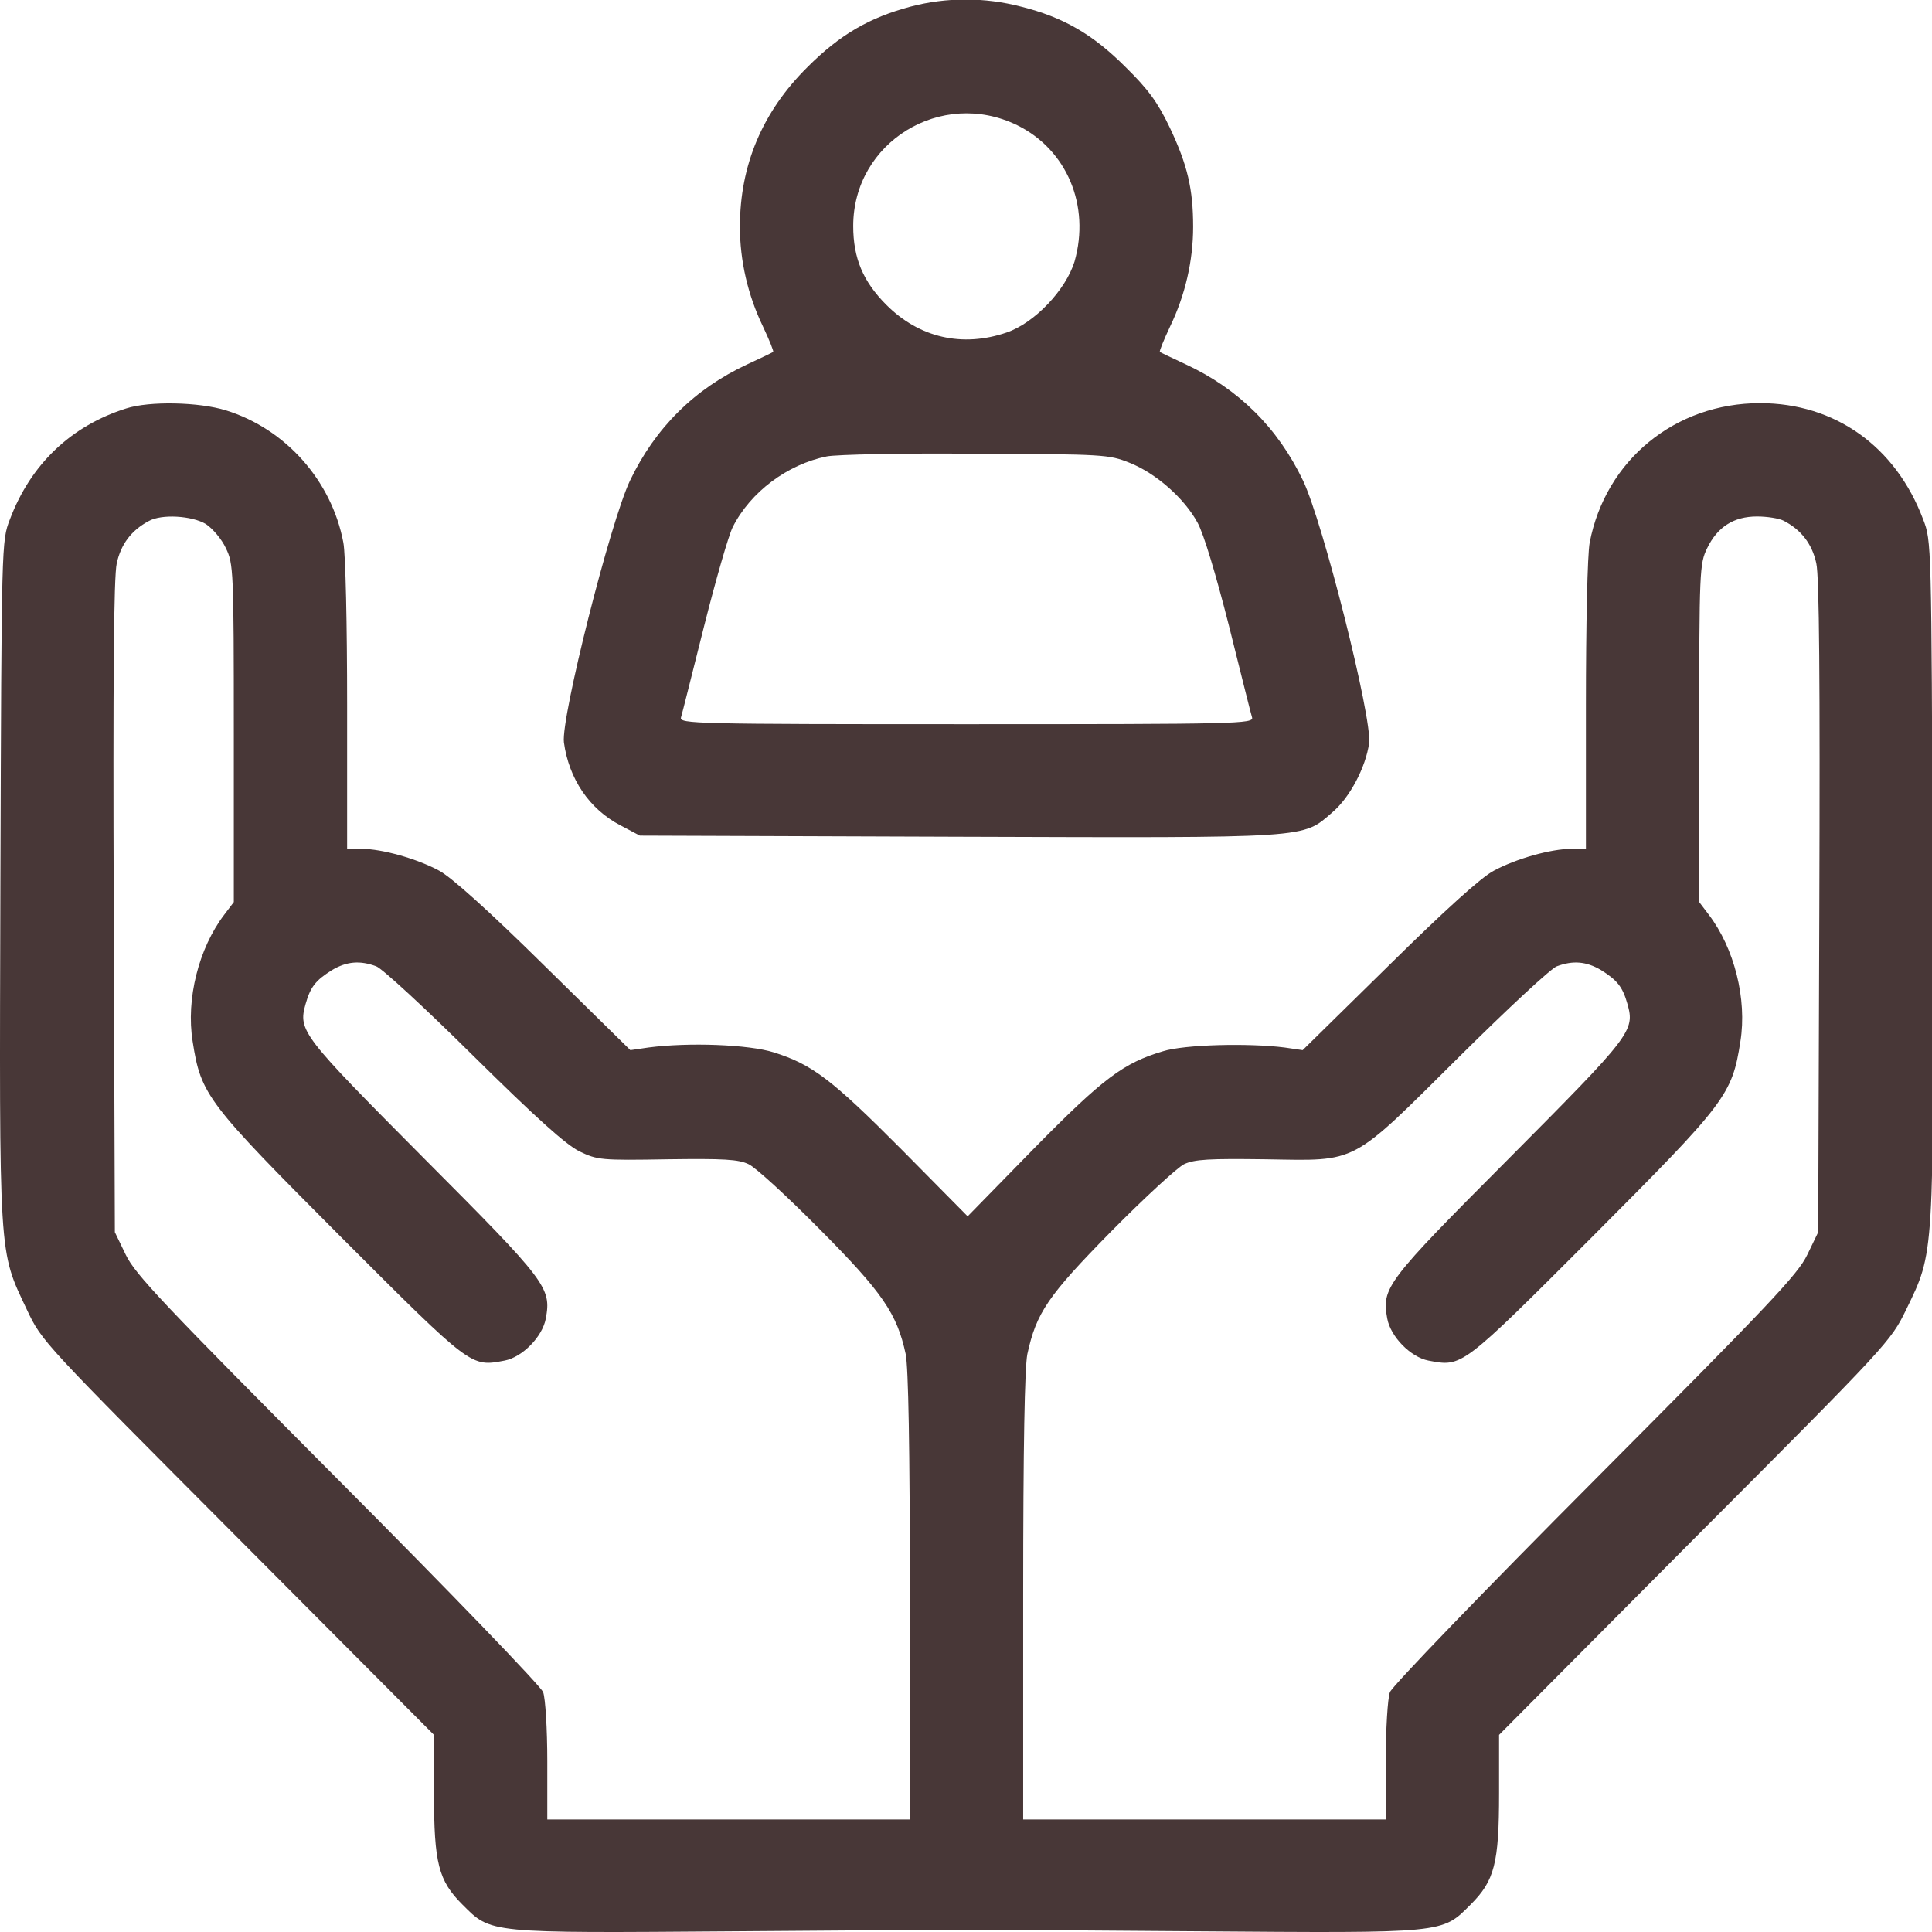
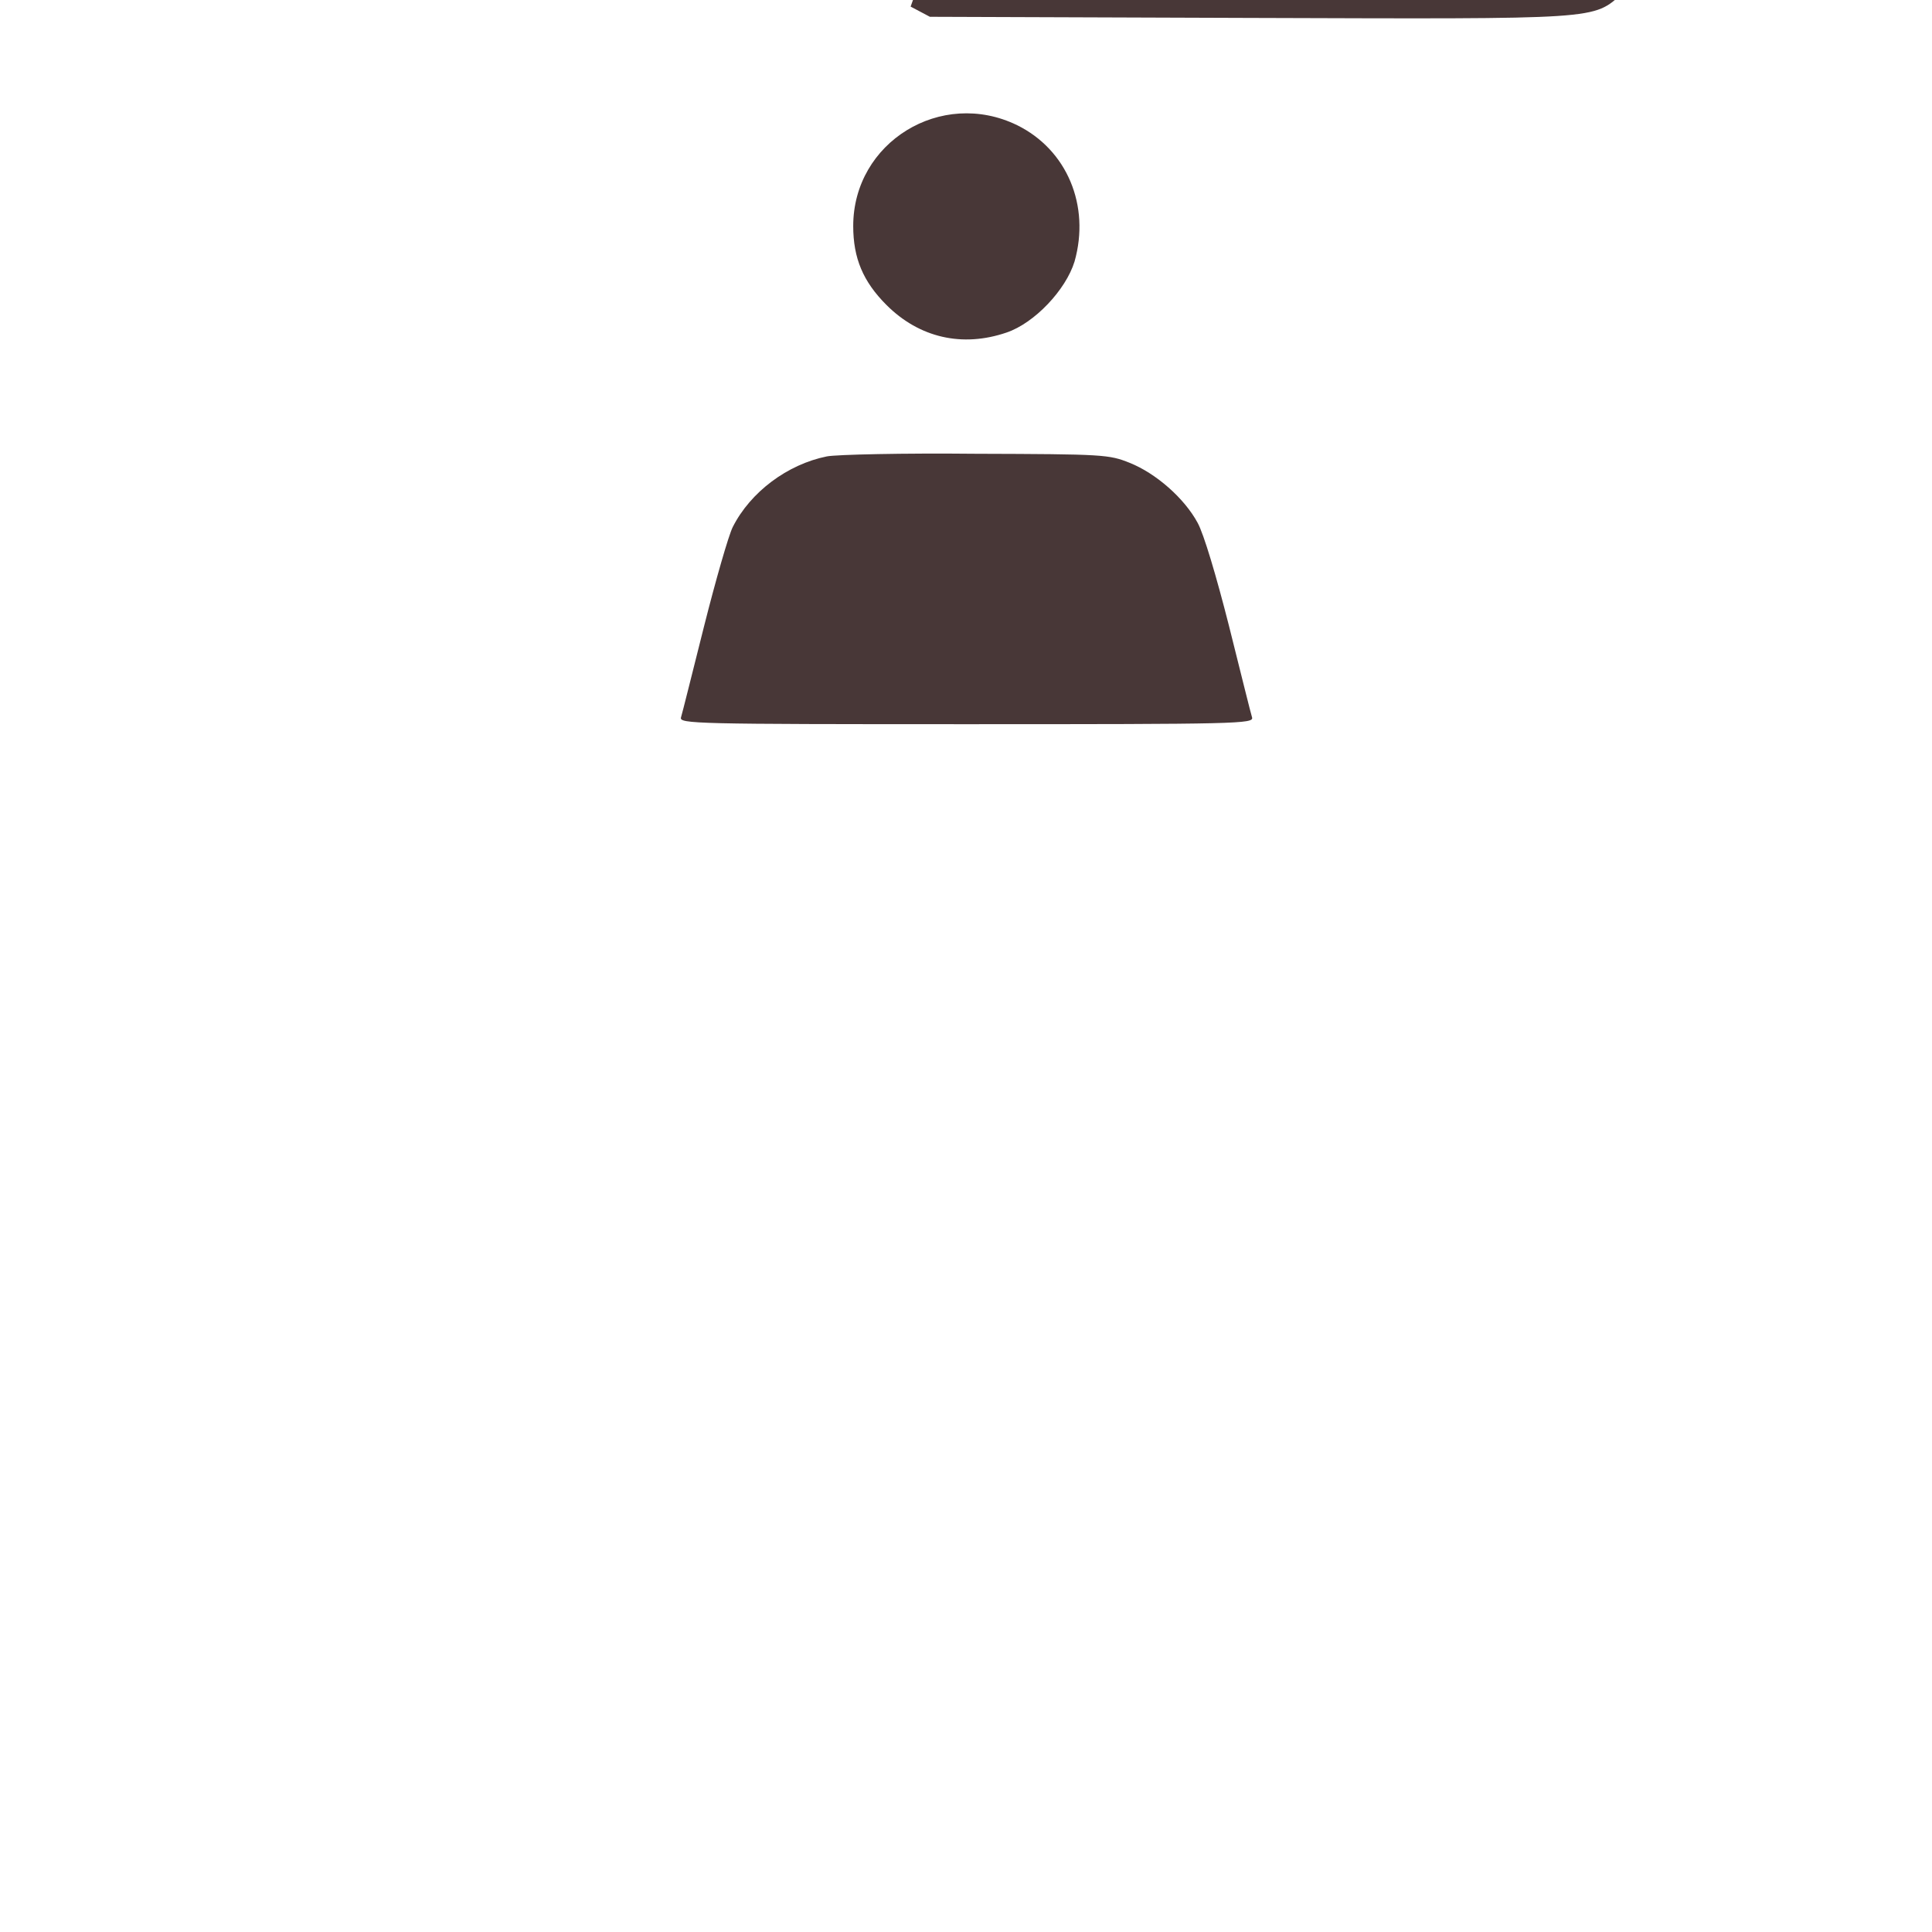
<svg xmlns="http://www.w3.org/2000/svg" xmlns:ns1="http://sodipodi.sourceforge.net/DTD/sodipodi-0.dtd" xmlns:ns2="http://www.inkscape.org/namespaces/inkscape" version="1.0" width="133pt" height="133pt" viewBox="0 0 133 133" preserveAspectRatio="xMidYMid" id="svg2" ns1:docname="valor(prueba 7).svg" ns2:version="1.3.2 (091e20e, 2023-11-25, custom)">
  <defs id="defs2" />
  <ns1:namedview id="namedview2" pagecolor="#ffffff" bordercolor="#000000" borderopacity="0.25" ns2:showpageshadow="2" ns2:pageopacity="0.0" ns2:pagecheckerboard="0" ns2:deskcolor="#d1d1d1" ns2:document-units="pt" ns2:zoom="1.2260742" ns2:cx="341.33333" ns2:cy="221.43847" ns2:window-width="1920" ns2:window-height="1051" ns2:window-x="-9" ns2:window-y="-9" ns2:window-maximized="1" ns2:current-layer="svg2" />
  <g transform="matrix(0.026,0,0,-0.026,-0.024,133.054)" fill="#000000" stroke="none" id="g2">
-     <path d="m 2412,5100 c -109,-29 -187,-74 -273,-160 -119,-118 -179,-259 -179,-423 0,-90 21,-181 61,-264 17,-36 29,-66 27,-67 -1,-2 -32,-16 -68,-33 -140,-65 -244,-168 -311,-308 -52,-109 -183,-628 -175,-693 13,-96 67,-177 150,-220 l 51,-27 845,-3 c 940,-3 908,-5 989,65 46,39 88,119 97,183 8,67 -122,584 -175,695 -67,140 -171,243 -311,308 -36,17 -67,31 -68,33 -2,1 10,31 27,67 40,83 61,174 61,264 0,100 -15,164 -62,263 -32,67 -57,101 -117,160 -87,87 -165,132 -277,160 -96,25 -197,25 -292,0 z m 282,-314 c 132,-65 194,-213 152,-361 -23,-75 -106,-163 -180,-188 -117,-40 -231,-14 -318,73 -62,62 -88,124 -88,209 0,222 233,365 434,267 z m 298,-894 c 70,-28 145,-94 180,-159 16,-29 49,-139 83,-273 31,-124 58,-233 61,-242 5,-17 -36,-18 -756,-18 -720,0 -761,1 -756,18 3,9 30,118 61,241 31,123 65,241 76,263 47,93 145,166 249,187 25,5 203,9 395,7 339,-1 352,-2 407,-24 z" id="path1" style="fill:#483737" />
-     <path d="M 335,4036 C 189,3990 82,3888 27,3742 5,3685 5,3682 2,2785 -1,1774 -3,1809 72,1650 c 40,-85 42,-86 559,-605 L 1150,524 V 369 c 0,-185 12,-231 75,-294 77,-77 63,-76 726,-71 698,5 520,5 1218,0 663,-5 649,-6 726,71 63,63 75,109 75,294 v 155 l 518,521 c 514,515 519,521 560,605 75,155 73,131 70,1140 -3,892 -3,895 -25,952 -73,194 -234,308 -432,308 -225,0 -409,-151 -451,-369 -6,-31 -10,-217 -10,-432 v -379 h -38 c -54,0 -147,-26 -206,-58 -33,-17 -131,-106 -278,-251 l -228,-224 -48,7 c -95,12 -265,8 -322,-10 -104,-31 -157,-70 -341,-257 l -176,-180 -174,176 c -187,188 -238,226 -339,258 -67,21 -225,27 -332,13 l -48,-7 -228,224 c -148,146 -245,233 -278,251 -59,32 -152,58 -206,58 h -38 v 379 c 0,215 -4,401 -10,432 -31,164 -153,301 -311,350 -71,22 -202,25 -264,5 z m 211,-306 c 18,-12 42,-40 53,-64 20,-41 21,-58 21,-490 v -447 l -25,-33 c -68,-89 -102,-224 -84,-336 22,-142 38,-162 392,-517 348,-348 344,-345 434,-328 47,9 100,63 109,111 15,82 4,97 -322,424 -324,326 -334,338 -314,409 13,46 27,63 70,90 39,23 74,26 117,10 15,-5 132,-113 258,-238 166,-164 244,-234 280,-252 48,-23 57,-24 233,-21 149,2 188,0 215,-13 18,-8 103,-86 189,-173 166,-167 204,-223 227,-330 7,-36 11,-244 11,-642 V 300 h -480 -480 v 154 c 0,85 -5,167 -11,183 -5,15 -250,269 -543,563 -462,464 -537,543 -562,595 l -29,60 -3,860 c -2,600 0,875 8,911 11,50 38,87 85,112 34,19 114,14 151,-8 z m 4177,9 c 47,-24 76,-62 87,-113 8,-36 10,-311 8,-911 l -3,-860 -29,-60 c -25,-52 -100,-131 -562,-595 -293,-294 -538,-548 -543,-563 -6,-16 -11,-98 -11,-183 V 300 h -480 -480 v 590 c 0,401 4,606 11,642 24,110 54,154 222,325 88,89 175,169 193,178 28,13 66,15 216,13 247,-4 222,-17 513,272 127,126 243,234 258,239 43,16 78,13 117,-10 43,-27 57,-44 70,-90 20,-71 10,-83 -314,-409 -326,-327 -337,-342 -322,-424 9,-48 62,-102 109,-111 90,-17 86,-20 434,328 354,355 370,375 392,517 18,112 -16,247 -84,336 l -25,33 v 447 c 0,432 1,449 21,490 27,56 70,84 132,84 27,0 58,-5 70,-11 z" id="path2" style="fill:#483737" />
+     <path d="m 2412,5100 l 51,-27 845,-3 c 940,-3 908,-5 989,65 46,39 88,119 97,183 8,67 -122,584 -175,695 -67,140 -171,243 -311,308 -36,17 -67,31 -68,33 -2,1 10,31 27,67 40,83 61,174 61,264 0,100 -15,164 -62,263 -32,67 -57,101 -117,160 -87,87 -165,132 -277,160 -96,25 -197,25 -292,0 z m 282,-314 c 132,-65 194,-213 152,-361 -23,-75 -106,-163 -180,-188 -117,-40 -231,-14 -318,73 -62,62 -88,124 -88,209 0,222 233,365 434,267 z m 298,-894 c 70,-28 145,-94 180,-159 16,-29 49,-139 83,-273 31,-124 58,-233 61,-242 5,-17 -36,-18 -756,-18 -720,0 -761,1 -756,18 3,9 30,118 61,241 31,123 65,241 76,263 47,93 145,166 249,187 25,5 203,9 395,7 339,-1 352,-2 407,-24 z" id="path1" style="fill:#483737" />
  </g>
</svg>